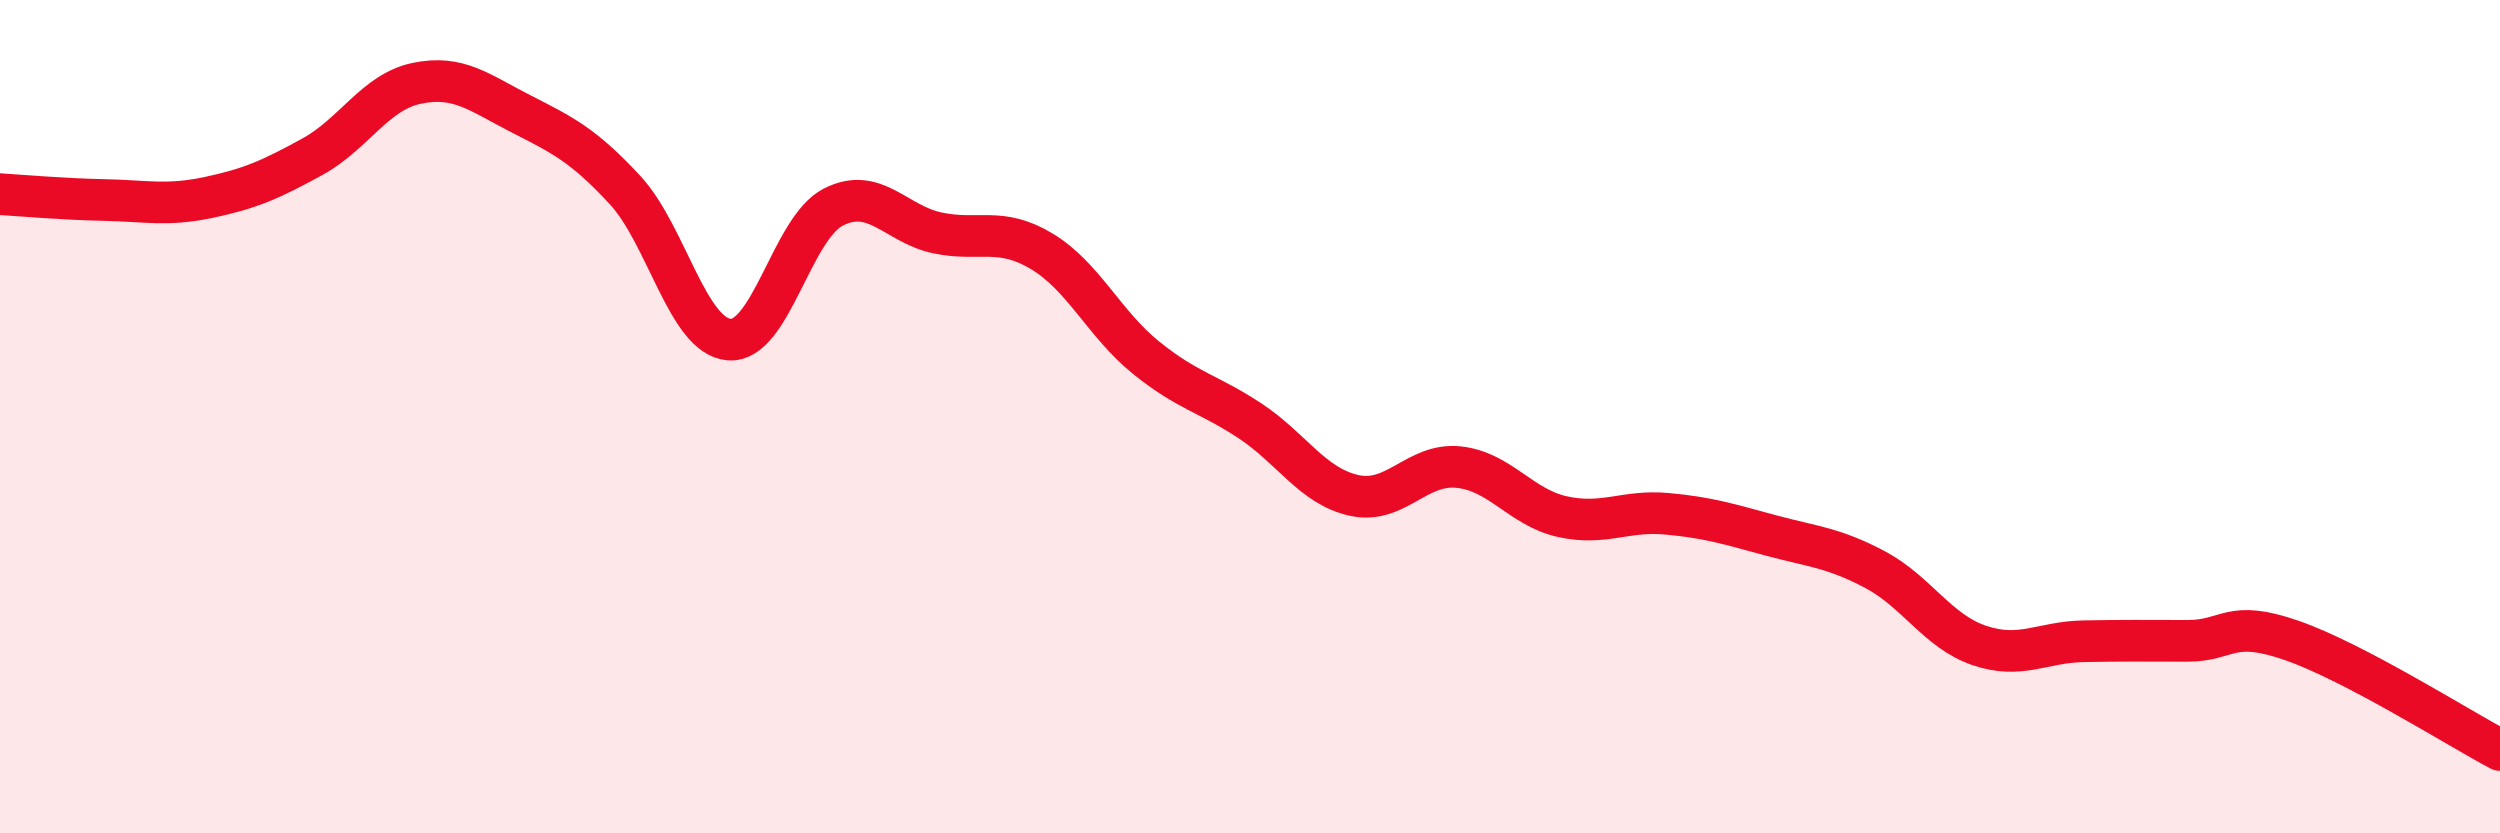
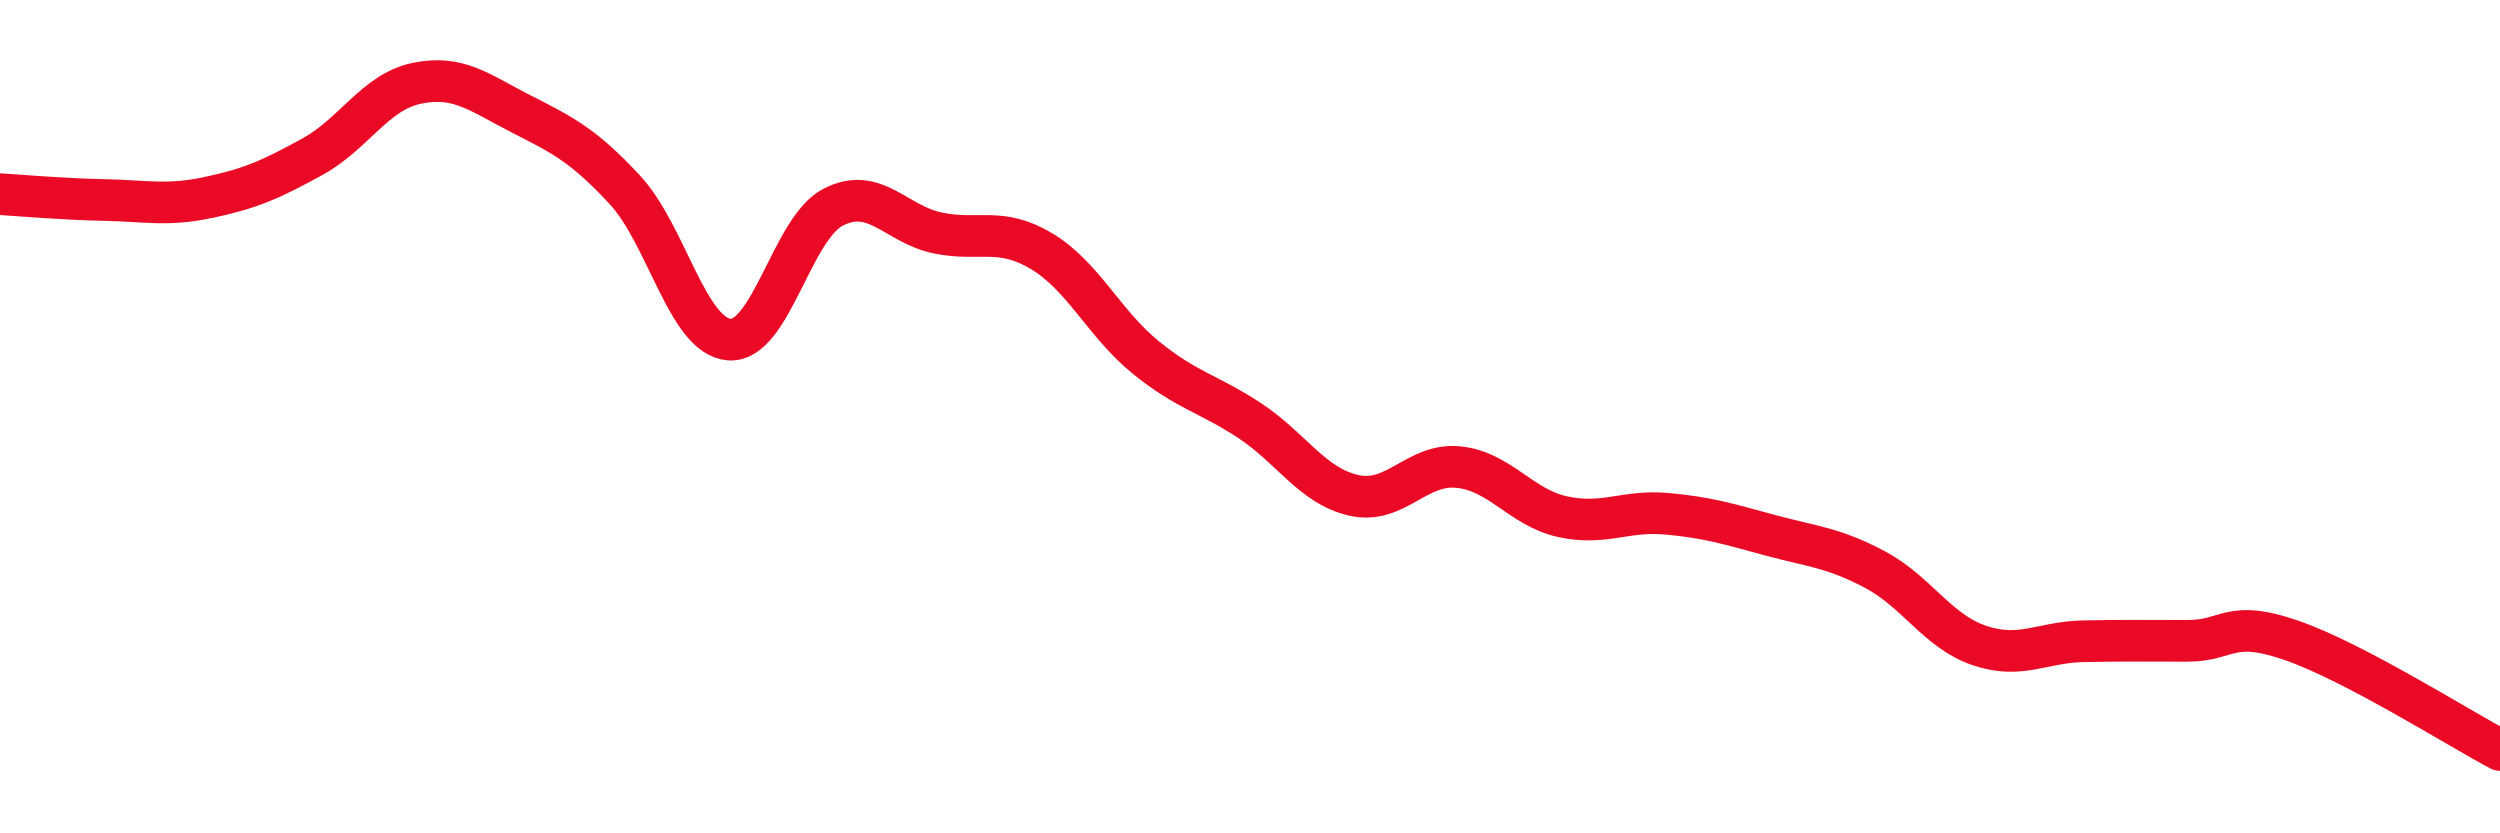
<svg xmlns="http://www.w3.org/2000/svg" width="60" height="20" viewBox="0 0 60 20">
-   <path d="M 0,4.66 C 0.5,4.69 1.5,4.78 2.5,4.8 C 3.5,4.82 4,4.95 5,4.74 C 6,4.53 6.5,4.31 7.5,3.76 C 8.5,3.21 9,2.21 10,2 C 11,1.79 11.5,2.22 12.5,2.73 C 13.5,3.24 14,3.48 15,4.56 C 16,5.64 16.5,8.07 17.5,8.15 C 18.5,8.23 19,5.48 20,4.97 C 21,4.46 21.5,5.38 22.5,5.59 C 23.5,5.8 24,5.43 25,6.03 C 26,6.63 26.5,7.77 27.5,8.58 C 28.5,9.39 29,9.44 30,10.1 C 31,10.76 31.5,11.67 32.5,11.89 C 33.5,12.11 34,11.11 35,11.21 C 36,11.31 36.5,12.18 37.5,12.4 C 38.5,12.62 39,12.24 40,12.33 C 41,12.42 41.5,12.58 42.5,12.85 C 43.5,13.12 44,13.14 45,13.67 C 46,14.2 46.5,15.15 47.5,15.49 C 48.5,15.83 49,15.41 50,15.39 C 51,15.37 51.5,15.38 52.5,15.38 C 53.5,15.38 53.5,14.85 55,15.37 C 56.5,15.89 59,17.47 60,18L60 20L0 20Z" fill="#EB0A25" opacity="0.1" stroke-linecap="round" stroke-linejoin="round" />
  <path d="M 0,4.66 C 0.5,4.69 1.5,4.78 2.5,4.8 C 3.5,4.82 4,4.95 5,4.74 C 6,4.53 6.5,4.31 7.5,3.76 C 8.5,3.21 9,2.21 10,2 C 11,1.79 11.5,2.22 12.5,2.73 C 13.5,3.24 14,3.48 15,4.56 C 16,5.64 16.5,8.07 17.5,8.15 C 18.5,8.23 19,5.48 20,4.97 C 21,4.46 21.5,5.38 22.5,5.59 C 23.5,5.8 24,5.43 25,6.03 C 26,6.63 26.5,7.77 27.5,8.58 C 28.5,9.39 29,9.44 30,10.1 C 31,10.76 31.5,11.67 32.5,11.89 C 33.5,12.11 34,11.11 35,11.21 C 36,11.31 36.5,12.18 37.5,12.4 C 38.5,12.62 39,12.24 40,12.33 C 41,12.42 41.5,12.58 42.5,12.85 C 43.5,13.12 44,13.14 45,13.67 C 46,14.2 46.5,15.15 47.5,15.49 C 48.5,15.83 49,15.41 50,15.39 C 51,15.37 51.5,15.38 52.5,15.38 C 53.5,15.38 53.5,14.85 55,15.37 C 56.5,15.89 59,17.47 60,18" stroke="#EB0A25" stroke-width="1" fill="none" stroke-linecap="round" stroke-linejoin="round" />
</svg>